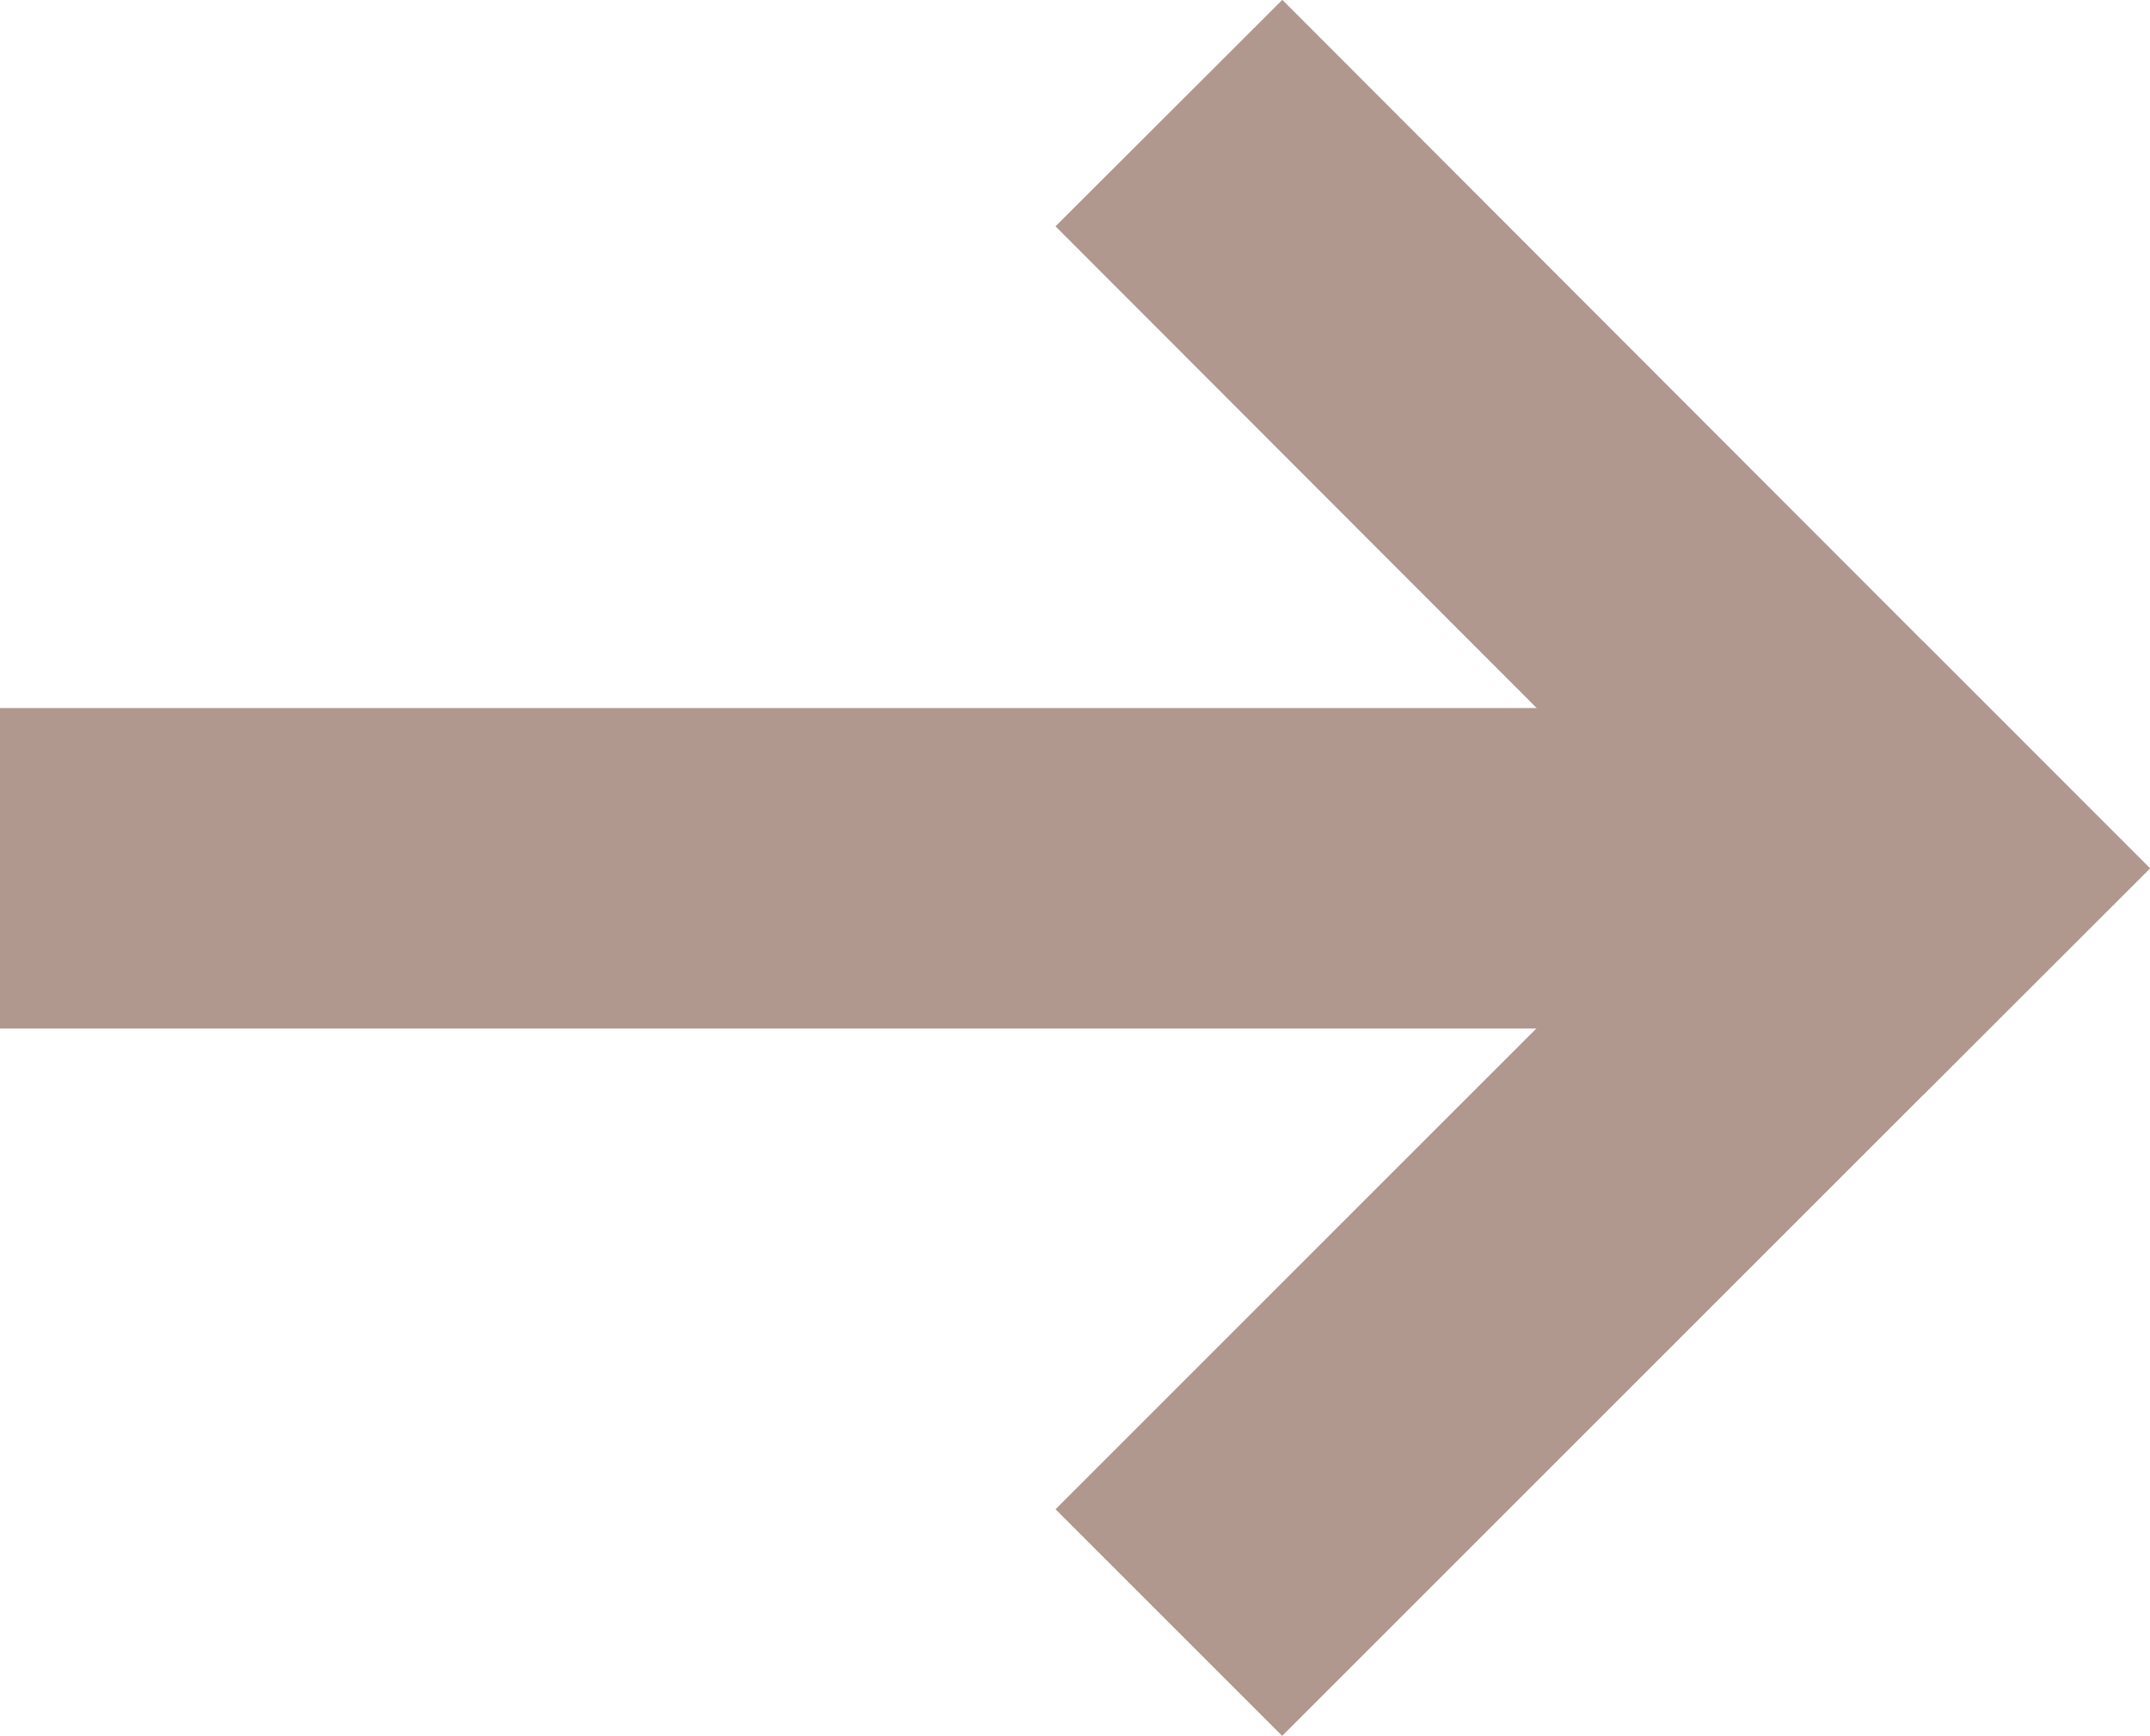
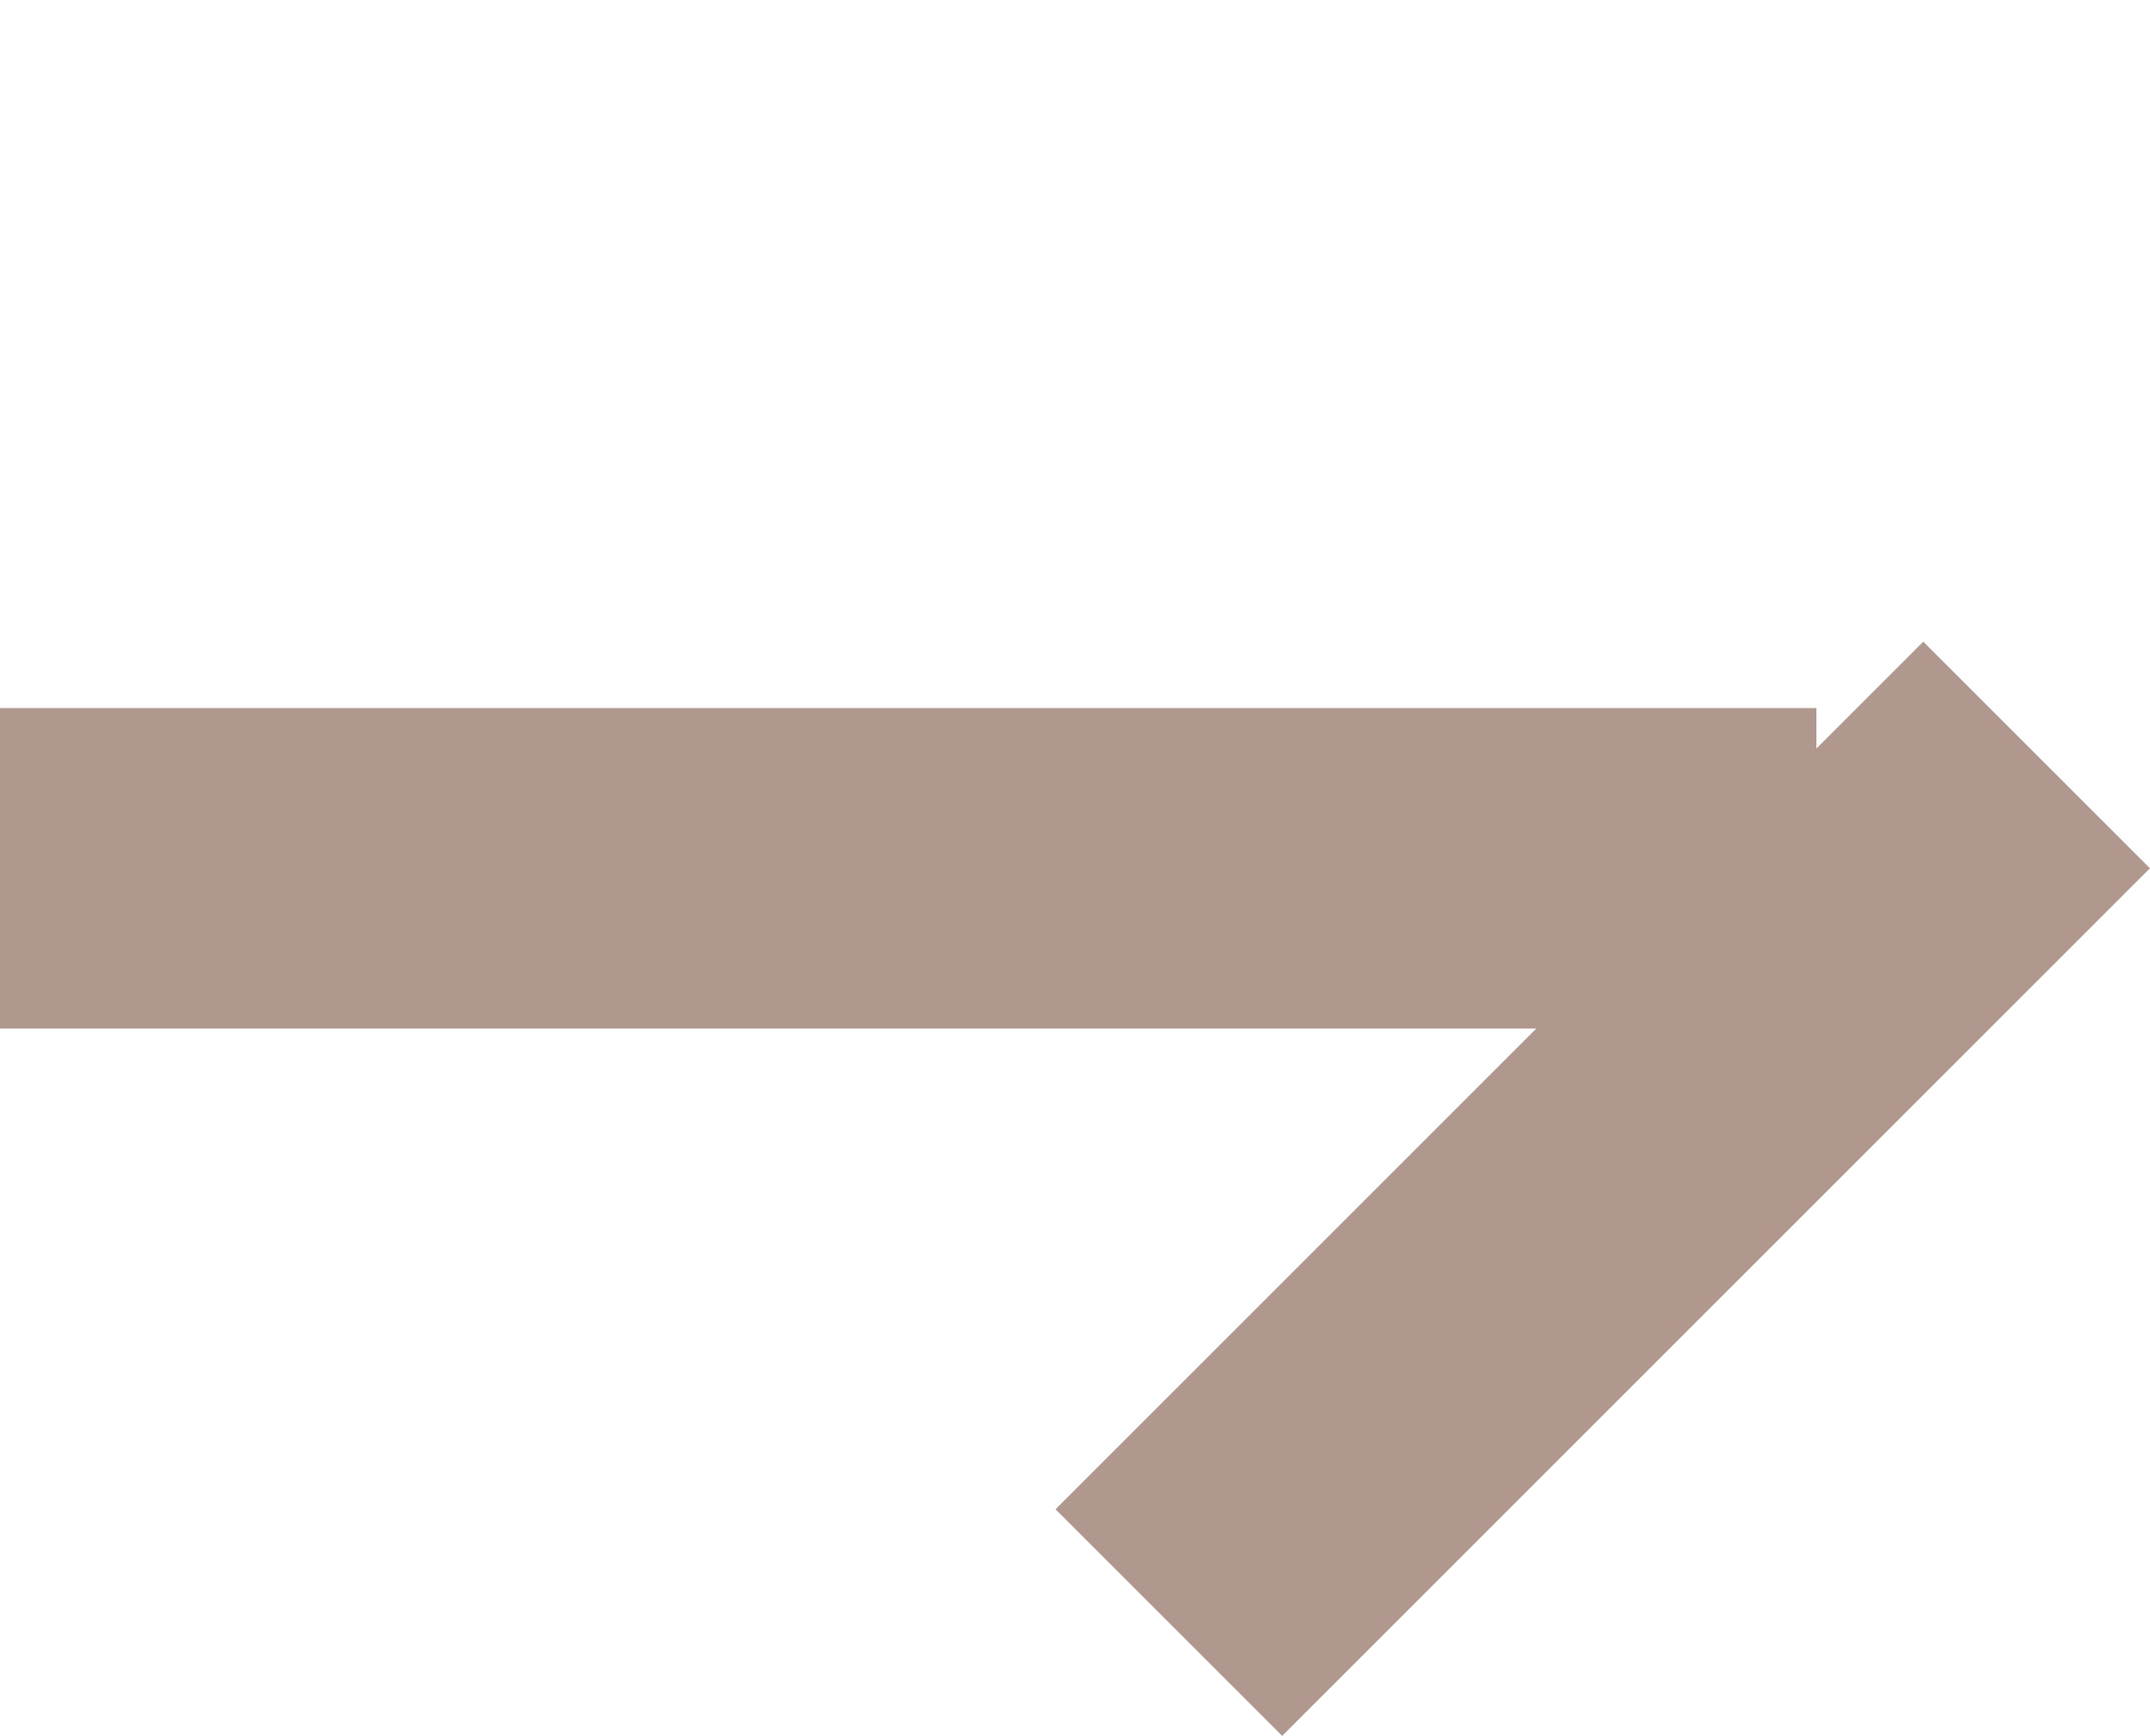
<svg xmlns="http://www.w3.org/2000/svg" width="10.061" height="8.125" viewBox="0 0 10.061 8.125">
  <g id="Group_13" data-name="Group 13" transform="translate(-36 8715.064) rotate(-90)">
    <line id="Line_8" data-name="Line 8" y2="8.5" transform="translate(8711 36)" fill="none" stroke="#b0988e" stroke-width="1.5" />
-     <line id="Line_10" data-name="Line 10" x1="3.004" y2="3" transform="translate(8711 42)" fill="none" stroke="#b0988e" stroke-linecap="square" stroke-width="1.5" />
    <line id="Line_11" data-name="Line 11" x2="3" y2="3" transform="translate(8708 42)" fill="none" stroke="#b0988e" stroke-linecap="square" stroke-width="1.5" />
  </g>
</svg>